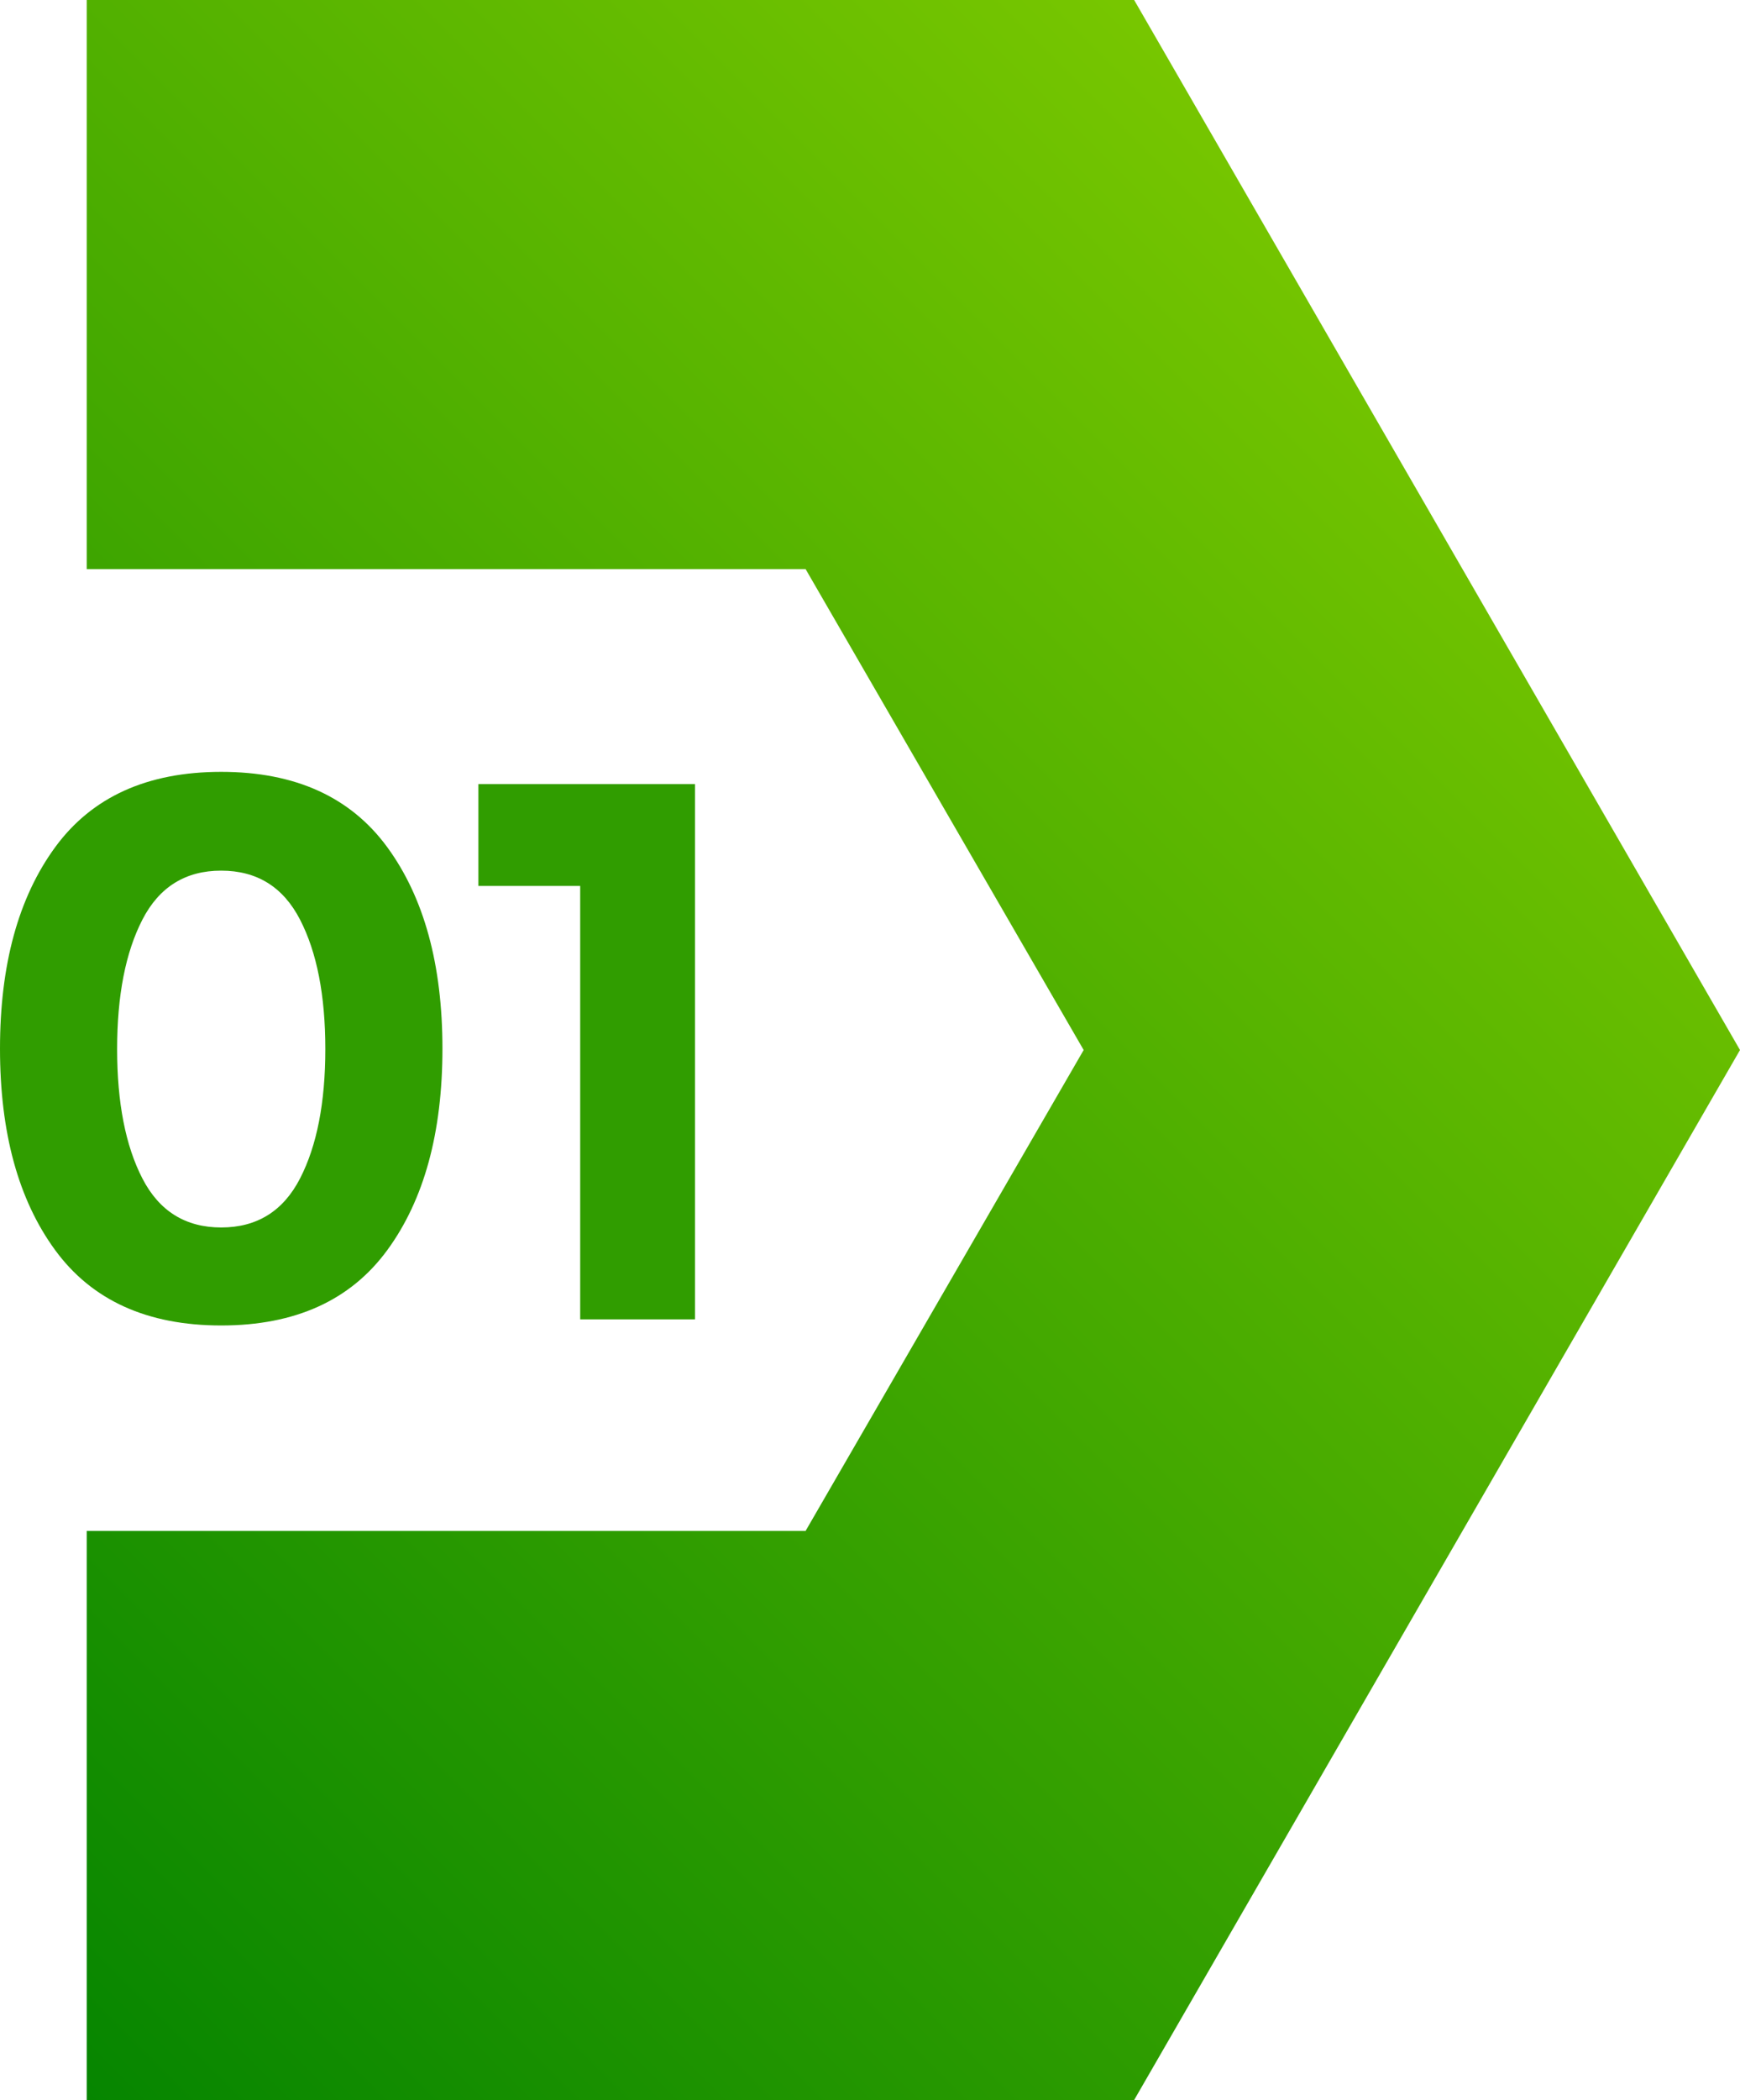
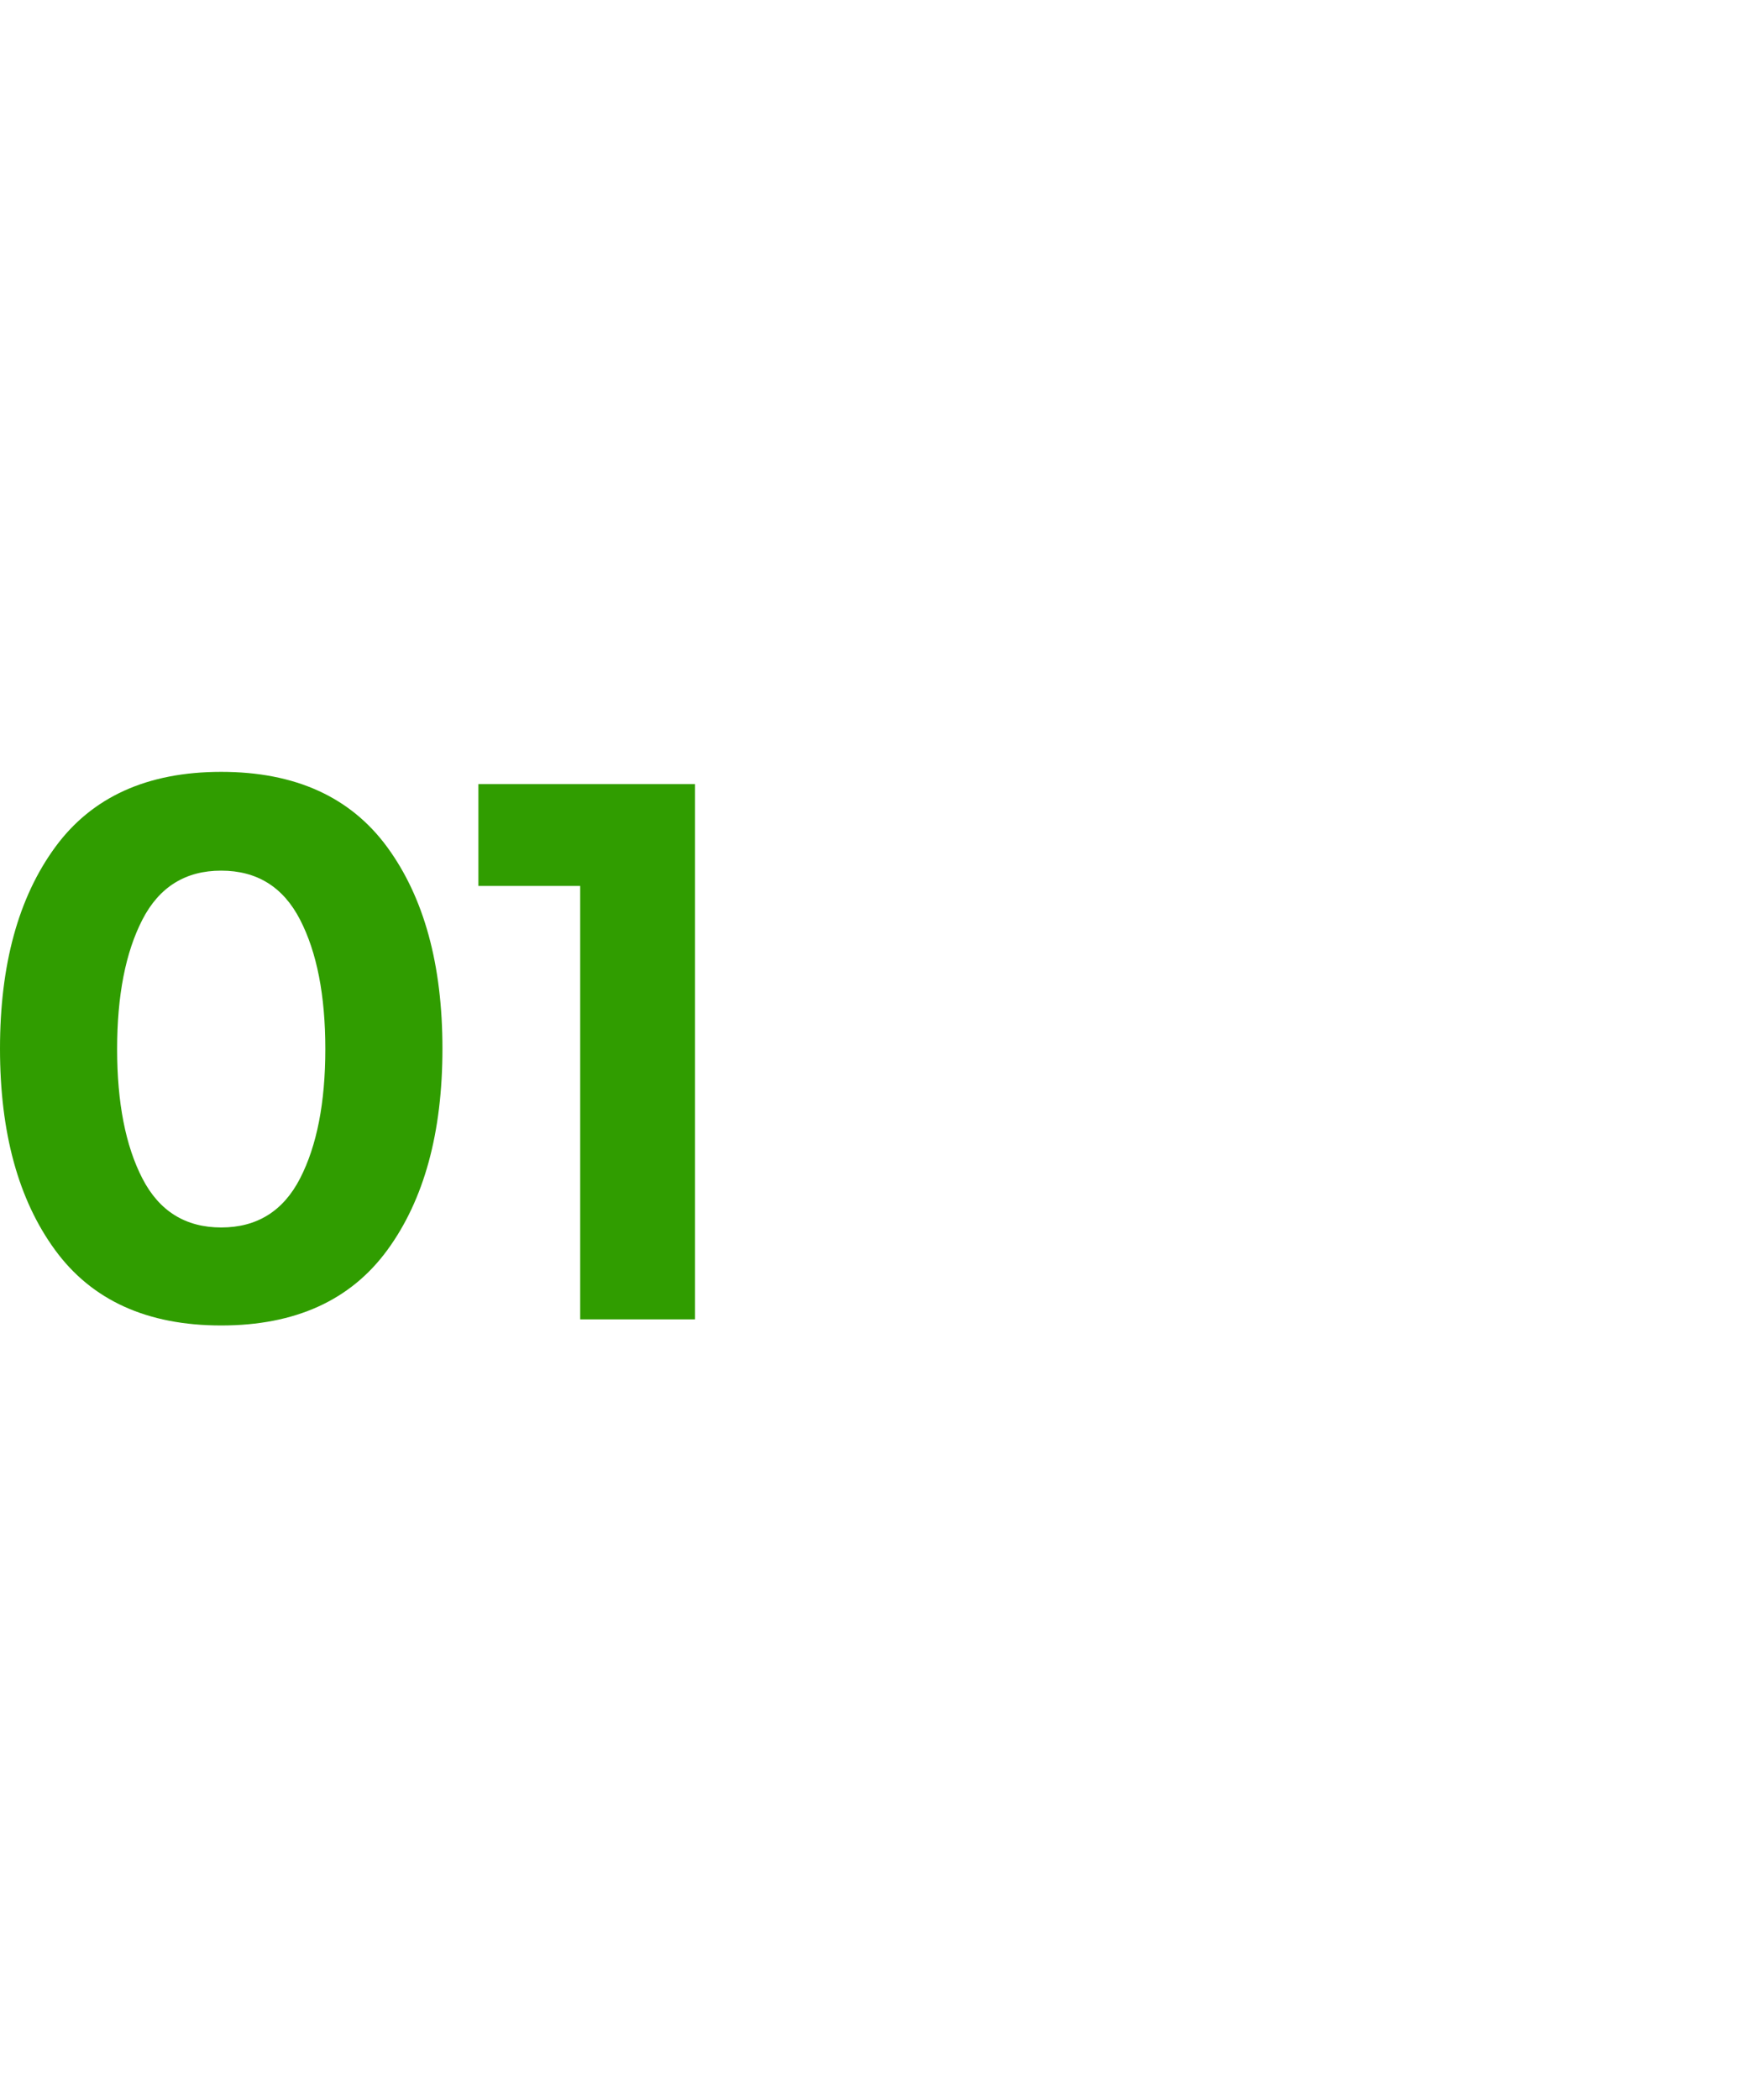
<svg xmlns="http://www.w3.org/2000/svg" viewBox="44.935 30.165 49.843 60.131">
  <linearGradient id="SVGID_1_" gradientUnits="userSpaceOnUse" x1="32.937" y1="80.392" x2="80.067" y2="33.263" gradientTransform="matrix(1, 0, 0, 1, 0, 0)">
    <stop offset="0" style="stop-color:#008200" />
    <stop offset="1" style="stop-color:#77C600" />
  </linearGradient>
  <g>
-     <polygon style="fill:url(#SVGID_1_);" points="94.778 60.231 77.423 90.296 47.419 90.296 47.419 74 68.012 74 75.977 60.231 68.012 46.461 47.419 46.461 47.419 30.165 77.423 30.165" />
    <g transform="matrix(1, 0, 0, 1, 8.771, 0.551)">
      <path style="fill:#309D00;" d="M42.501,67.567c-2.12,0-3.706-0.72-4.758-2.159c-1.053-1.439-1.579-3.362-1.579-5.767 c0-2.404,0.526-4.326,1.579-5.767c1.052-1.439,2.638-2.159,4.758-2.159c2.119,0,3.705,0.72,4.758,2.159 c1.052,1.44,1.579,3.362,1.579,5.767c0,2.404-0.526,4.327-1.579,5.767C46.206,66.847,44.62,67.567,42.501,67.567z M40.243,55.947 c-0.482,0.936-0.724,2.171-0.724,3.705c0,1.535,0.241,2.771,0.724,3.706c0.482,0.935,1.235,1.403,2.258,1.403 c1.023,0,1.776-0.468,2.258-1.403c0.482-0.936,0.724-2.171,0.724-3.706c0-1.534-0.241-2.77-0.724-3.705 c-0.482-0.936-1.235-1.403-2.258-1.403C41.478,54.543,40.725,55.011,40.243,55.947z" />
      <path style="fill:#309D00;" d="M49.868,52.066h6.205v15.326h-3.289v-12.41h-2.916V52.066z" />
    </g>
  </g>
</svg>